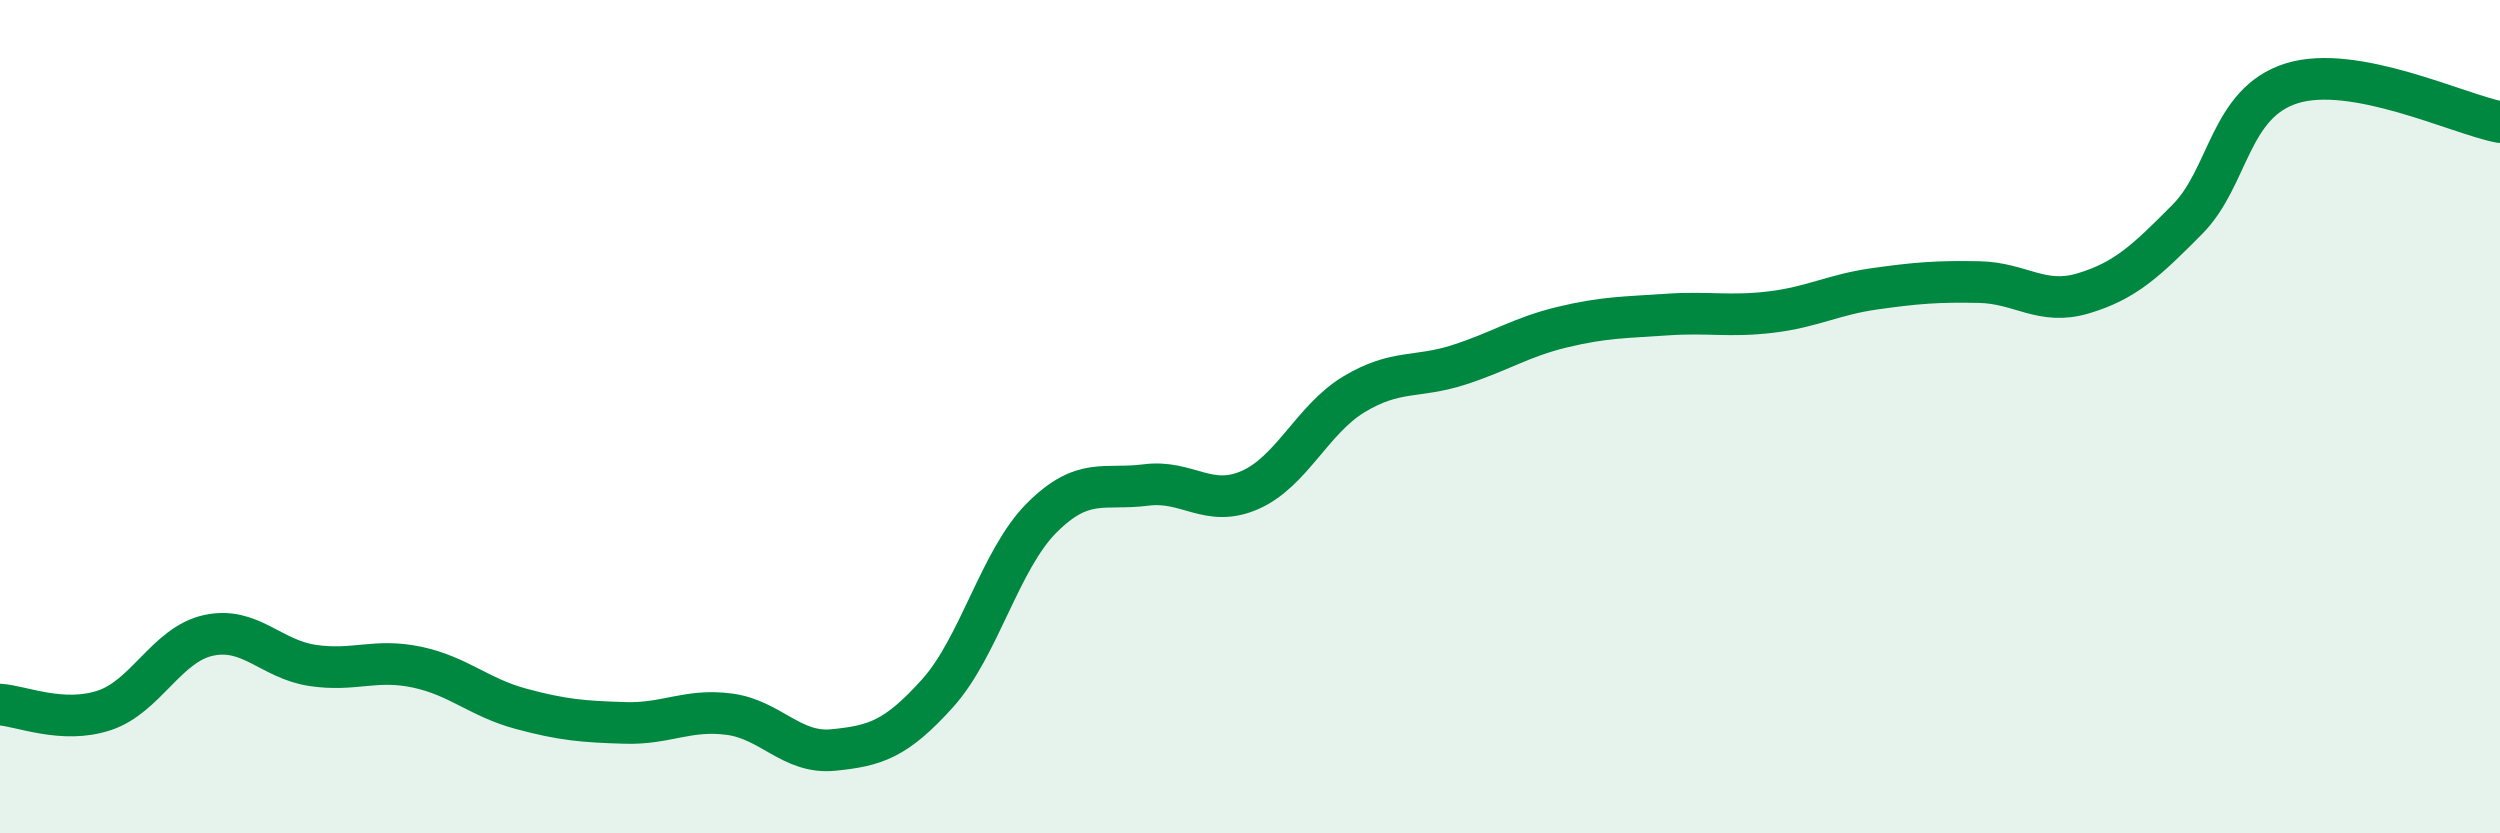
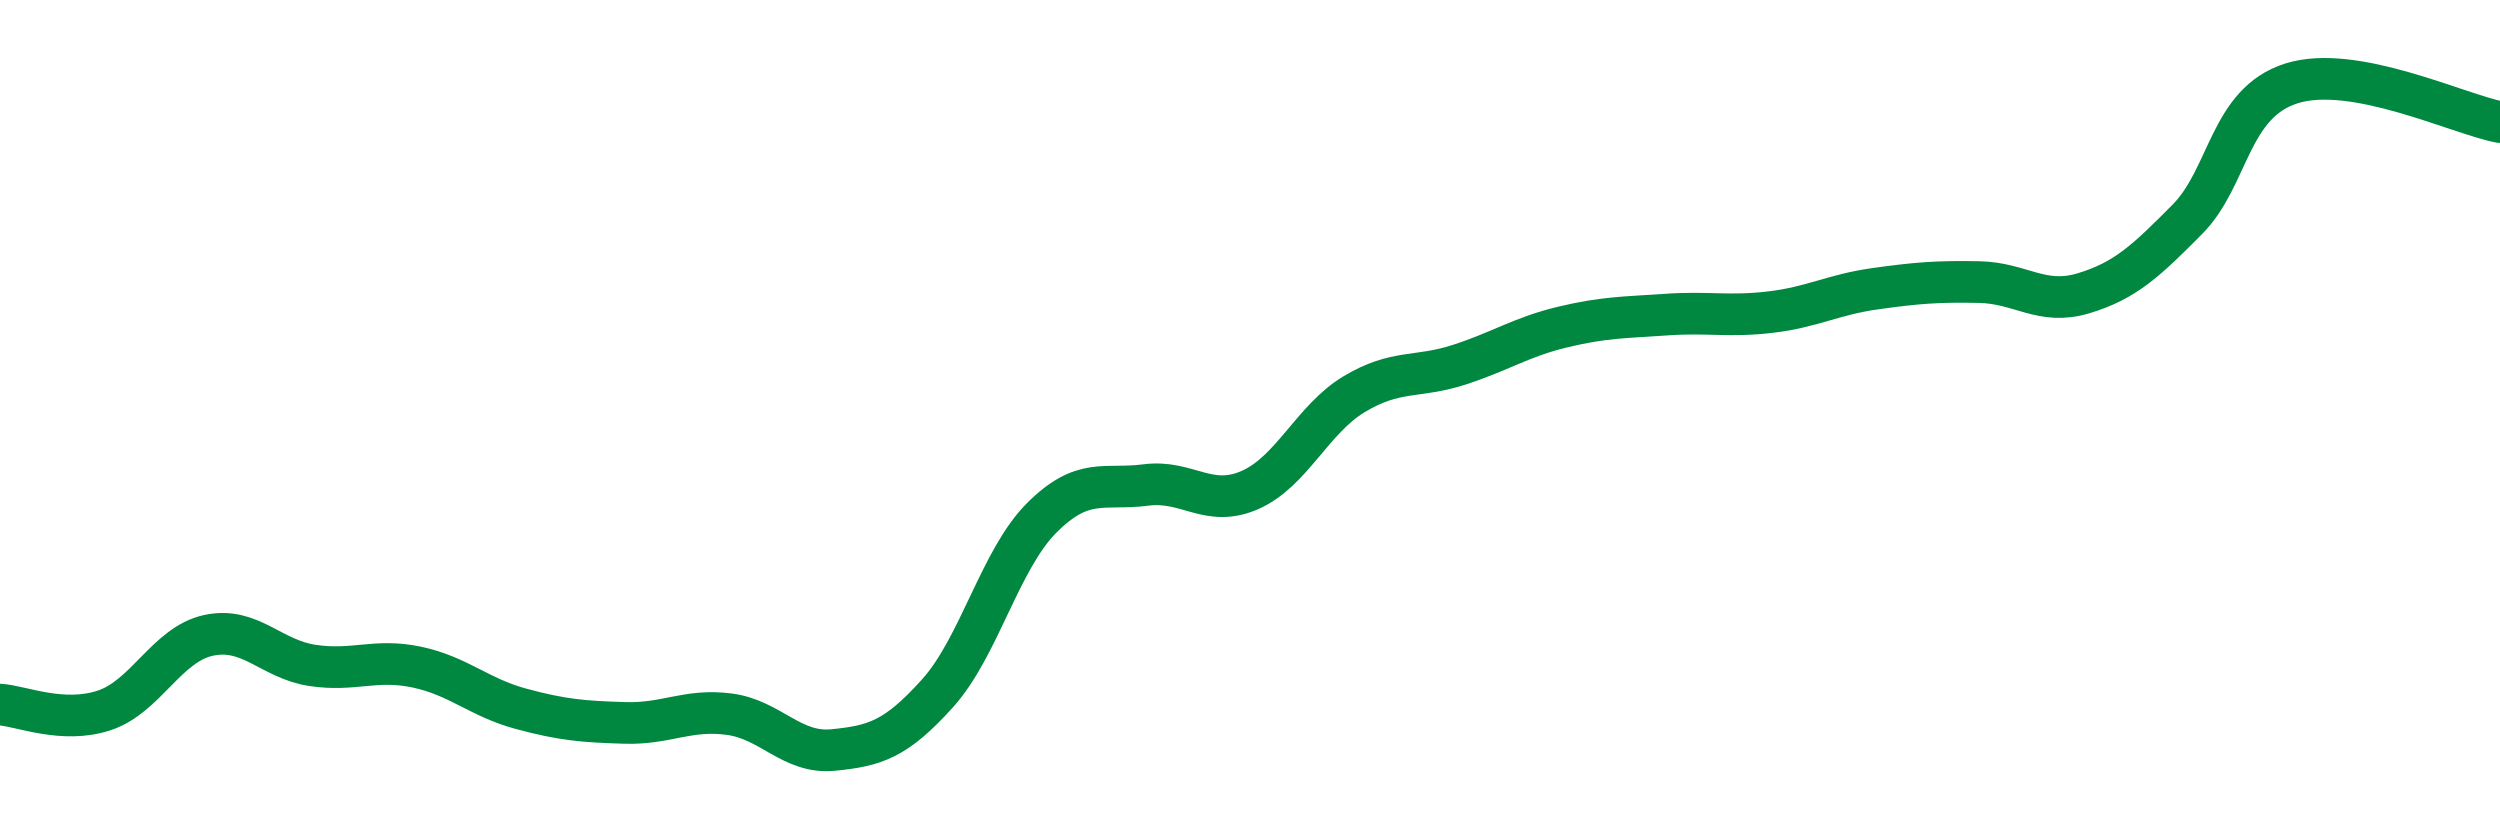
<svg xmlns="http://www.w3.org/2000/svg" width="60" height="20" viewBox="0 0 60 20">
-   <path d="M 0,16.91 C 0.5,16.94 1.5,17.38 2.5,17.05 C 3.5,16.72 4,15.47 5,15.25 C 6,15.03 6.5,15.82 7.5,15.97 C 8.5,16.12 9,15.8 10,16.01 C 11,16.22 11.5,16.74 12.5,17.01 C 13.5,17.28 14,17.32 15,17.35 C 16,17.38 16.5,17.01 17.5,17.14 C 18.5,17.27 19,18.1 20,18 C 21,17.9 21.5,17.75 22.5,16.64 C 23.5,15.53 24,13.43 25,12.43 C 26,11.43 26.5,11.77 27.5,11.64 C 28.5,11.51 29,12.2 30,11.76 C 31,11.32 31.5,10.06 32.5,9.46 C 33.5,8.86 34,9.08 35,8.76 C 36,8.44 36.5,8.09 37.5,7.85 C 38.5,7.61 39,7.62 40,7.55 C 41,7.48 41.5,7.61 42.5,7.49 C 43.5,7.37 44,7.07 45,6.93 C 46,6.79 46.5,6.75 47.5,6.77 C 48.5,6.79 49,7.34 50,7.04 C 51,6.74 51.5,6.27 52.5,5.26 C 53.5,4.25 53.5,2.47 55,2 C 56.5,1.53 59,2.74 60,2.93L60 20L0 20Z" fill="#008740" opacity="0.1" stroke-linecap="round" stroke-linejoin="round" />
  <path d="M 0,16.91 C 0.5,16.94 1.5,17.38 2.5,17.05 C 3.5,16.72 4,15.47 5,15.25 C 6,15.03 6.5,15.82 7.5,15.97 C 8.5,16.12 9,15.8 10,16.01 C 11,16.22 11.5,16.74 12.5,17.01 C 13.5,17.28 14,17.32 15,17.35 C 16,17.38 16.5,17.01 17.5,17.14 C 18.5,17.27 19,18.1 20,18 C 21,17.9 21.5,17.75 22.5,16.64 C 23.5,15.53 24,13.43 25,12.43 C 26,11.43 26.5,11.77 27.5,11.64 C 28.5,11.51 29,12.2 30,11.76 C 31,11.32 31.5,10.06 32.5,9.46 C 33.5,8.86 34,9.08 35,8.76 C 36,8.44 36.5,8.09 37.5,7.85 C 38.5,7.61 39,7.62 40,7.55 C 41,7.48 41.5,7.61 42.5,7.49 C 43.5,7.37 44,7.07 45,6.93 C 46,6.79 46.5,6.75 47.5,6.77 C 48.5,6.79 49,7.34 50,7.04 C 51,6.74 51.5,6.27 52.5,5.26 C 53.5,4.25 53.5,2.47 55,2 C 56.5,1.53 59,2.74 60,2.93" stroke="#008740" stroke-width="1" fill="none" stroke-linecap="round" stroke-linejoin="round" />
</svg>